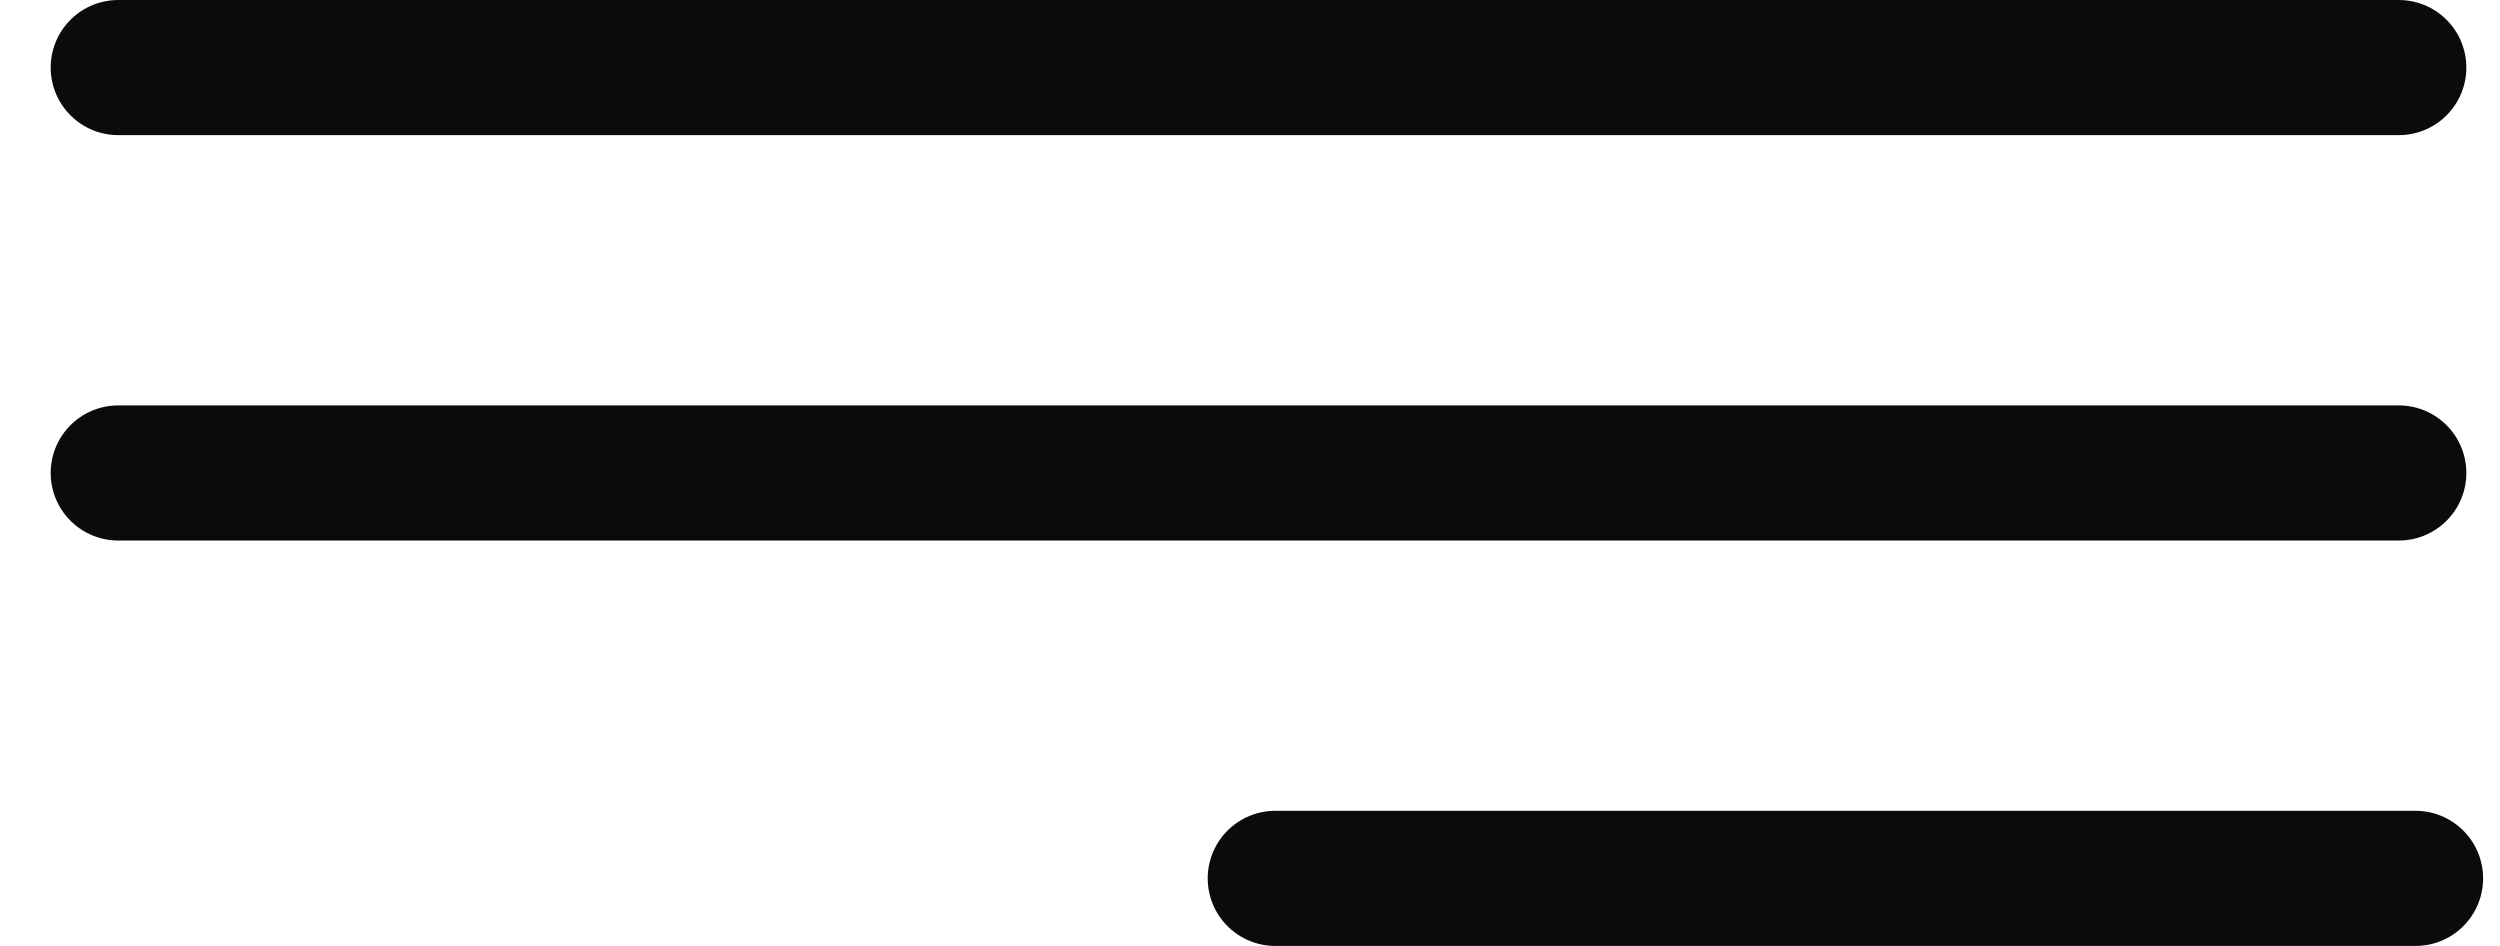
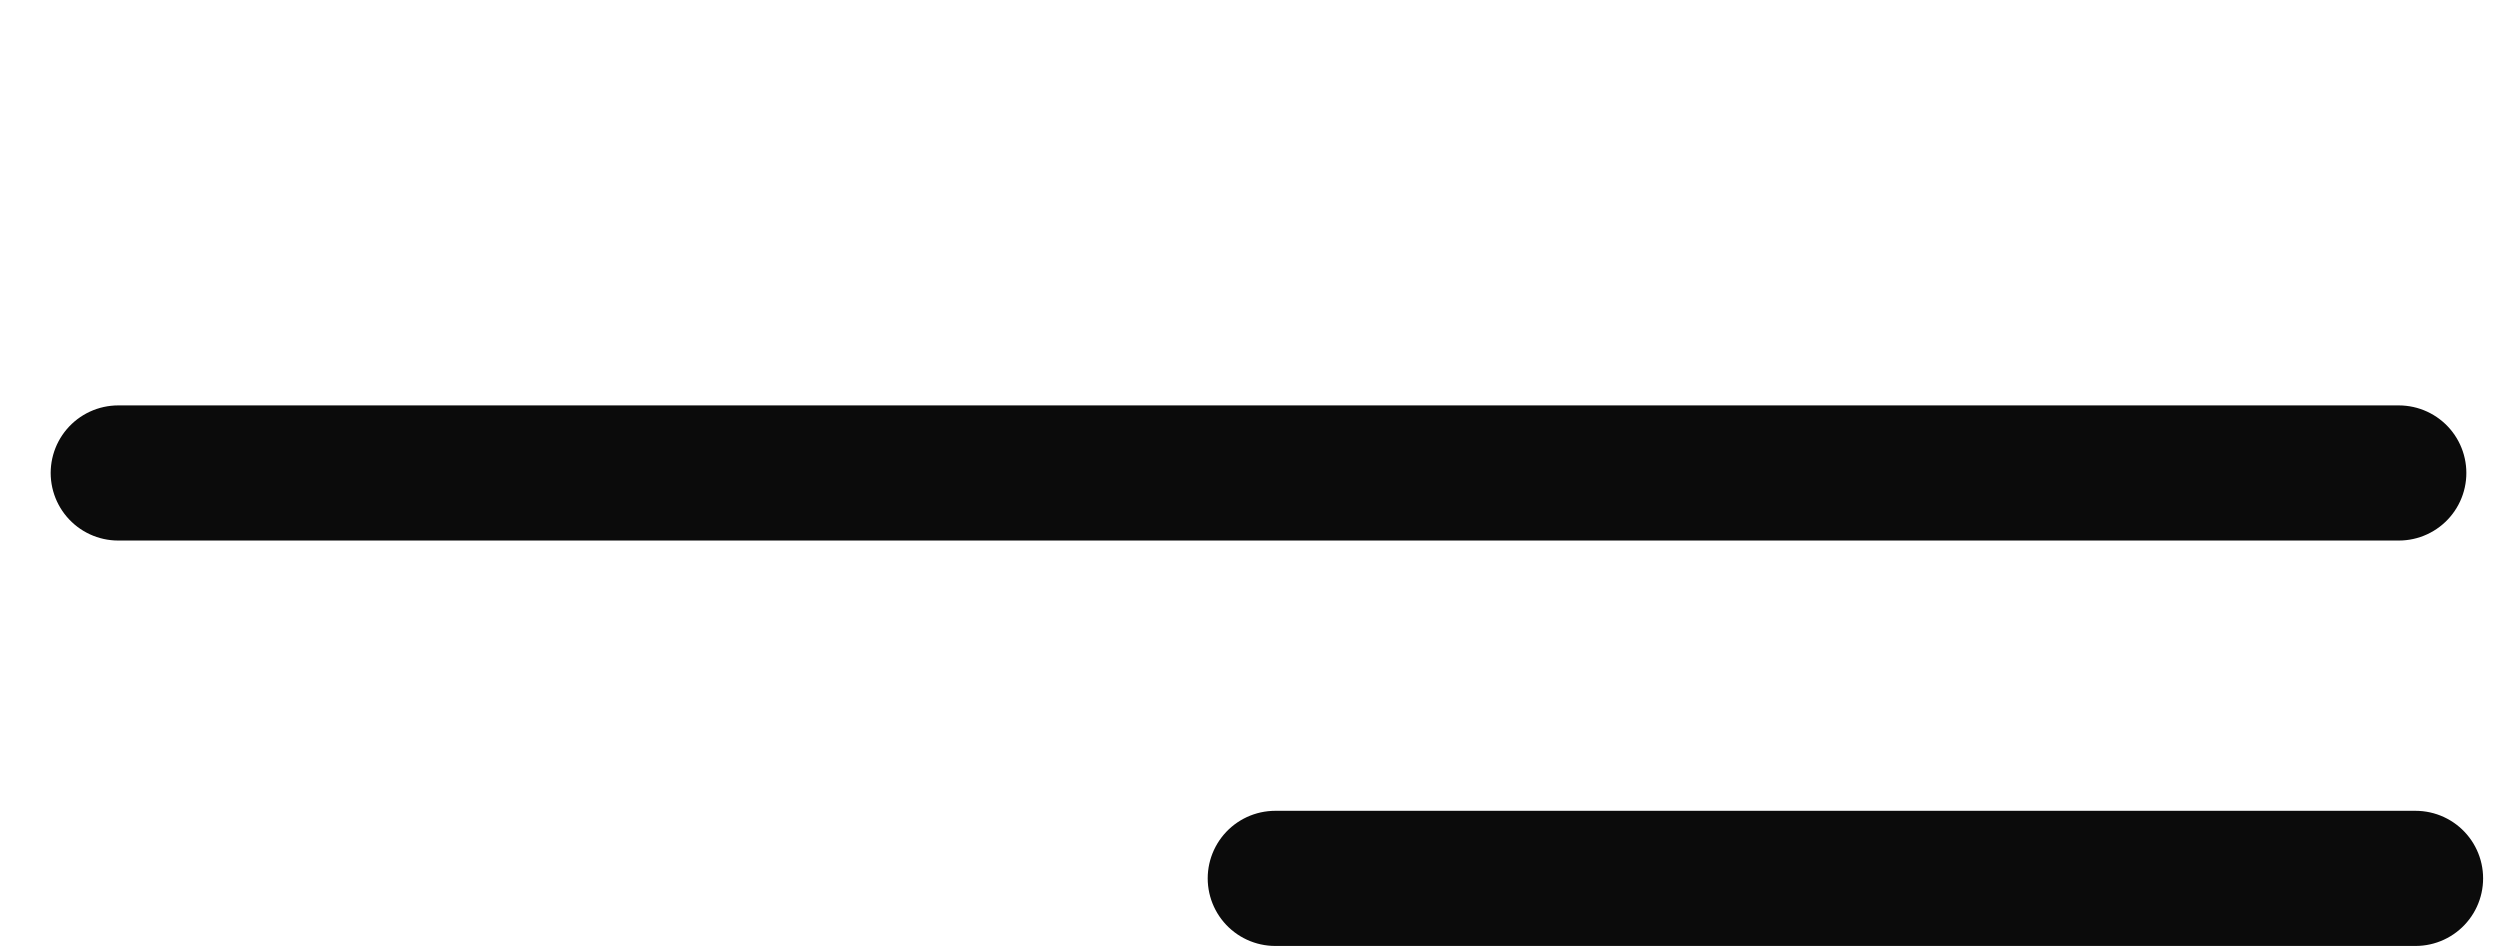
<svg xmlns="http://www.w3.org/2000/svg" width="37" height="14" viewBox="0 0 37 14" fill="none">
  <path d="M1.75 7H35.502" stroke="#0B0B0B" stroke-width="2" stroke-linecap="round" stroke-linejoin="round" />
-   <path d="M1.75 1H35.502" stroke="#0B0B0B" stroke-width="2" stroke-linecap="round" stroke-linejoin="round" />
  <path d="M18.874 13L35.75 13" stroke="#0B0B0B" stroke-width="2" stroke-linecap="round" stroke-linejoin="round" />
</svg>